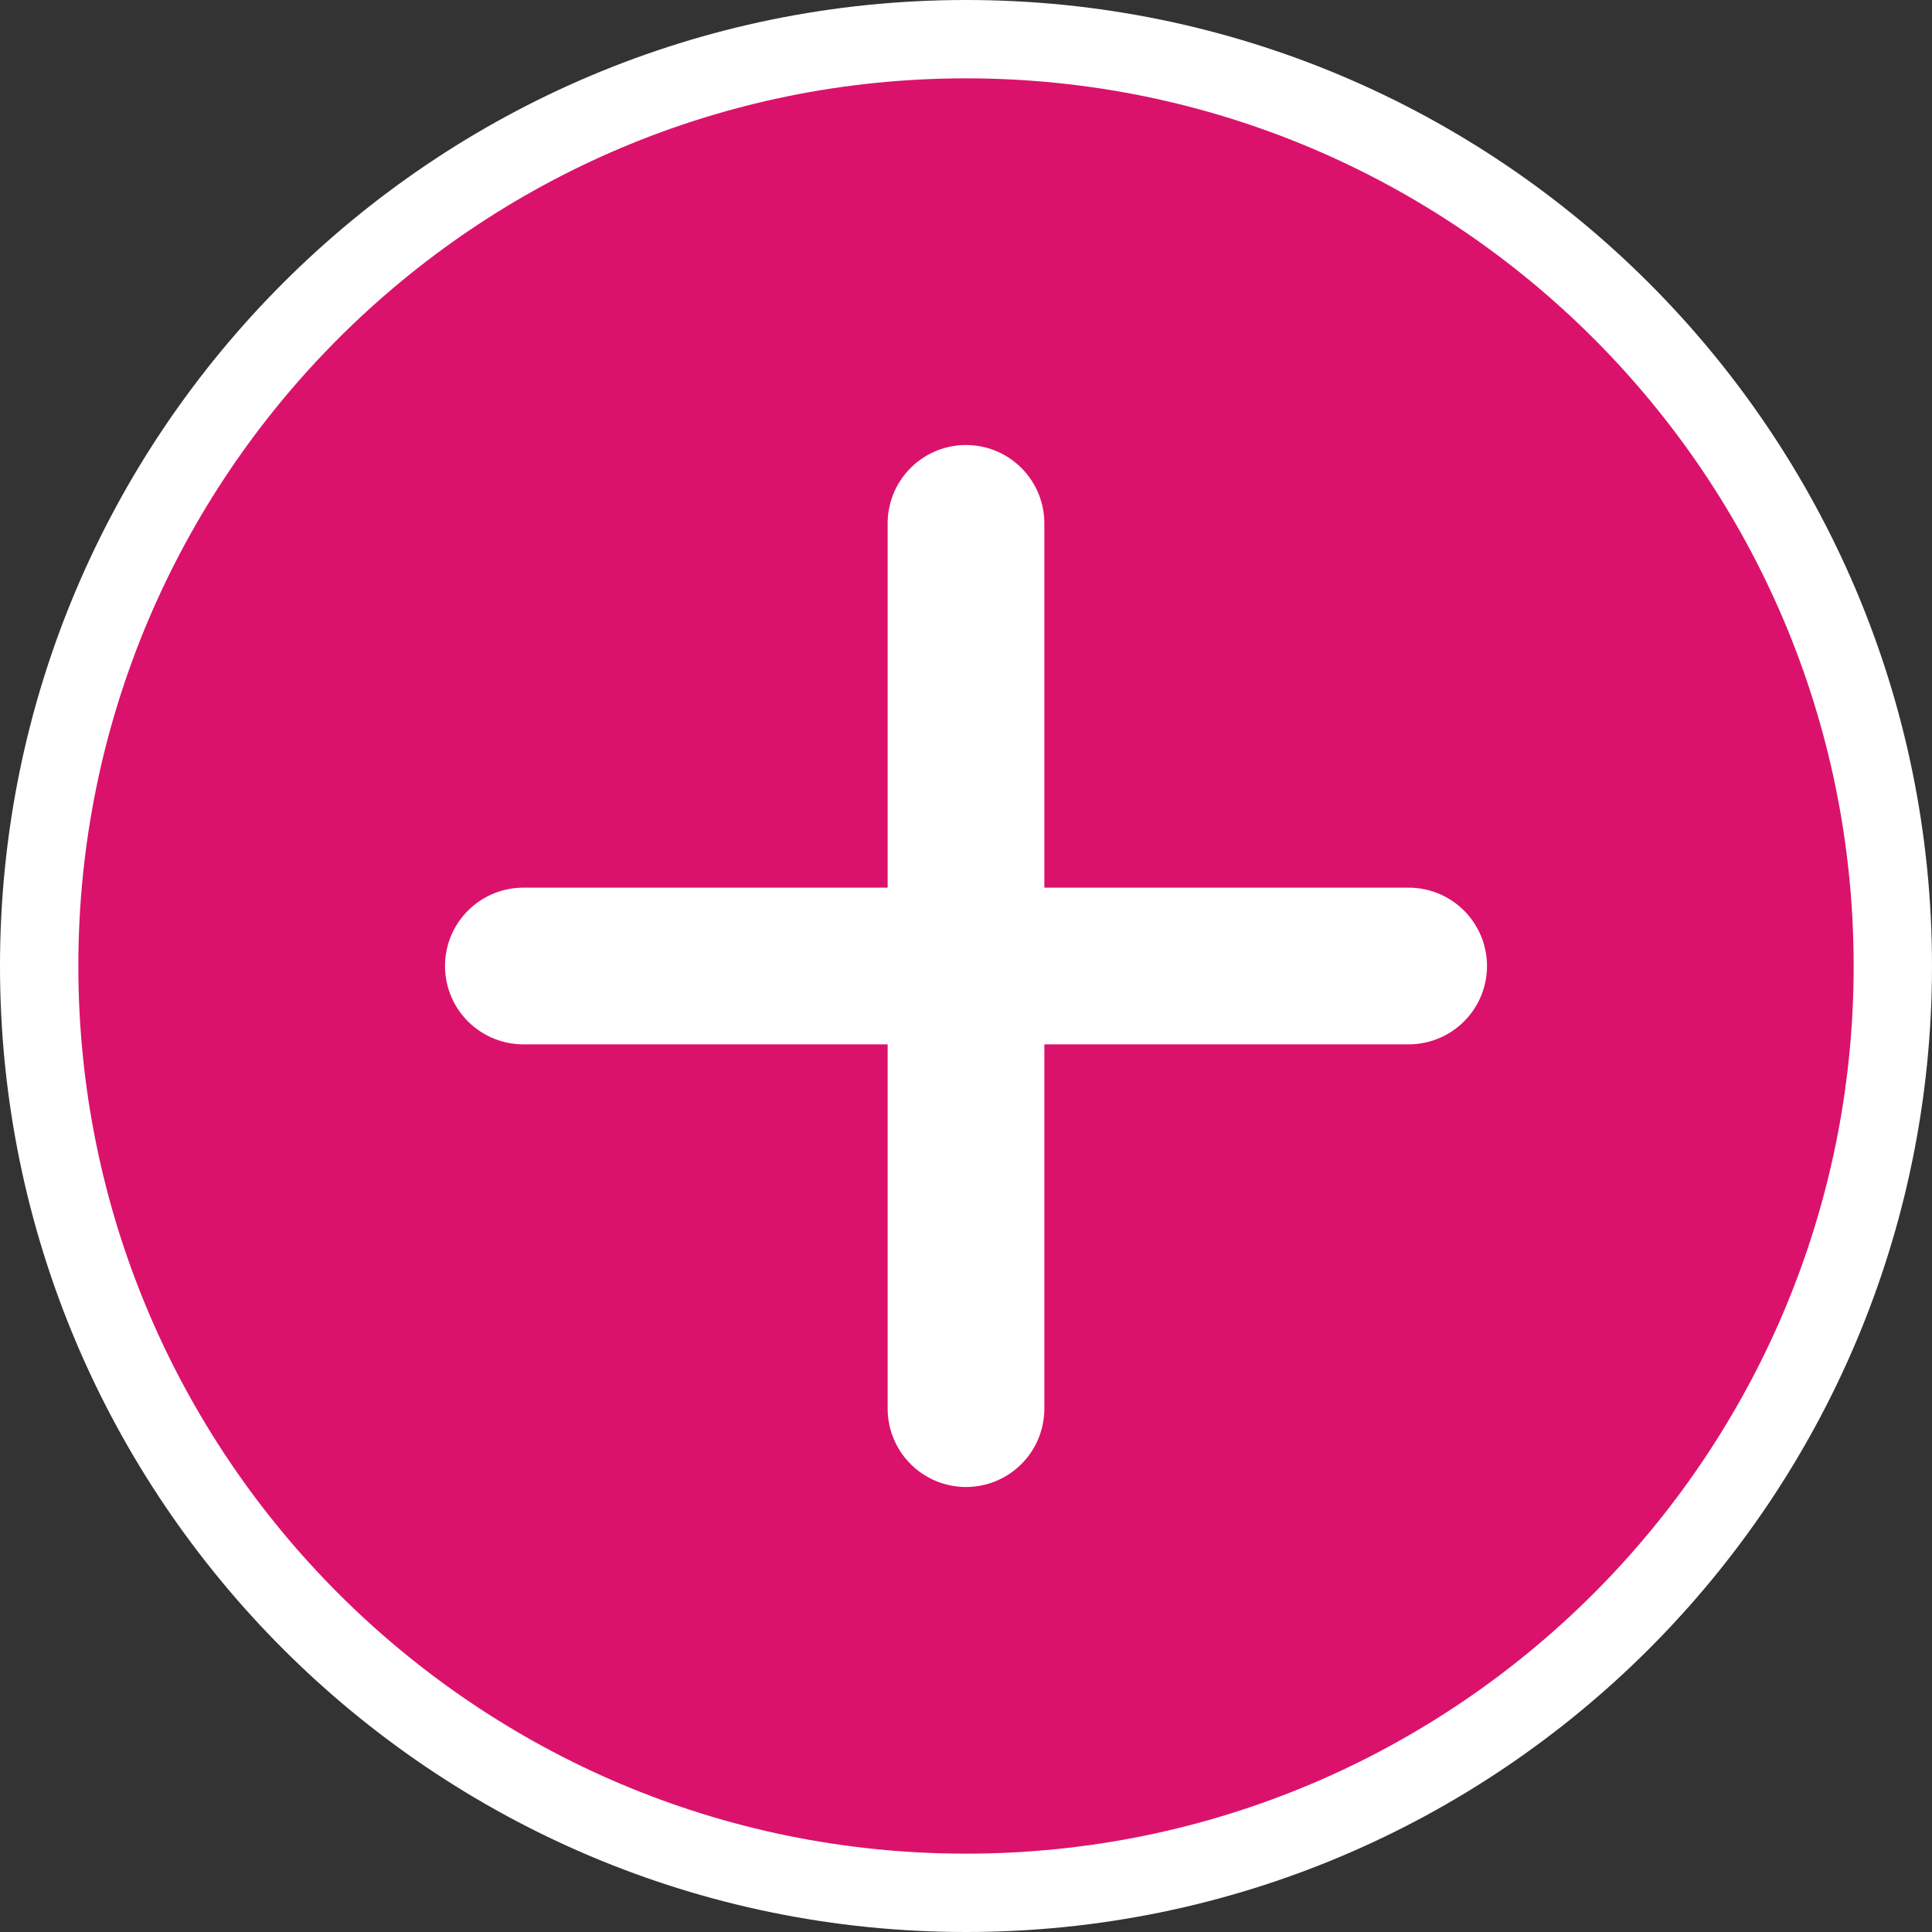
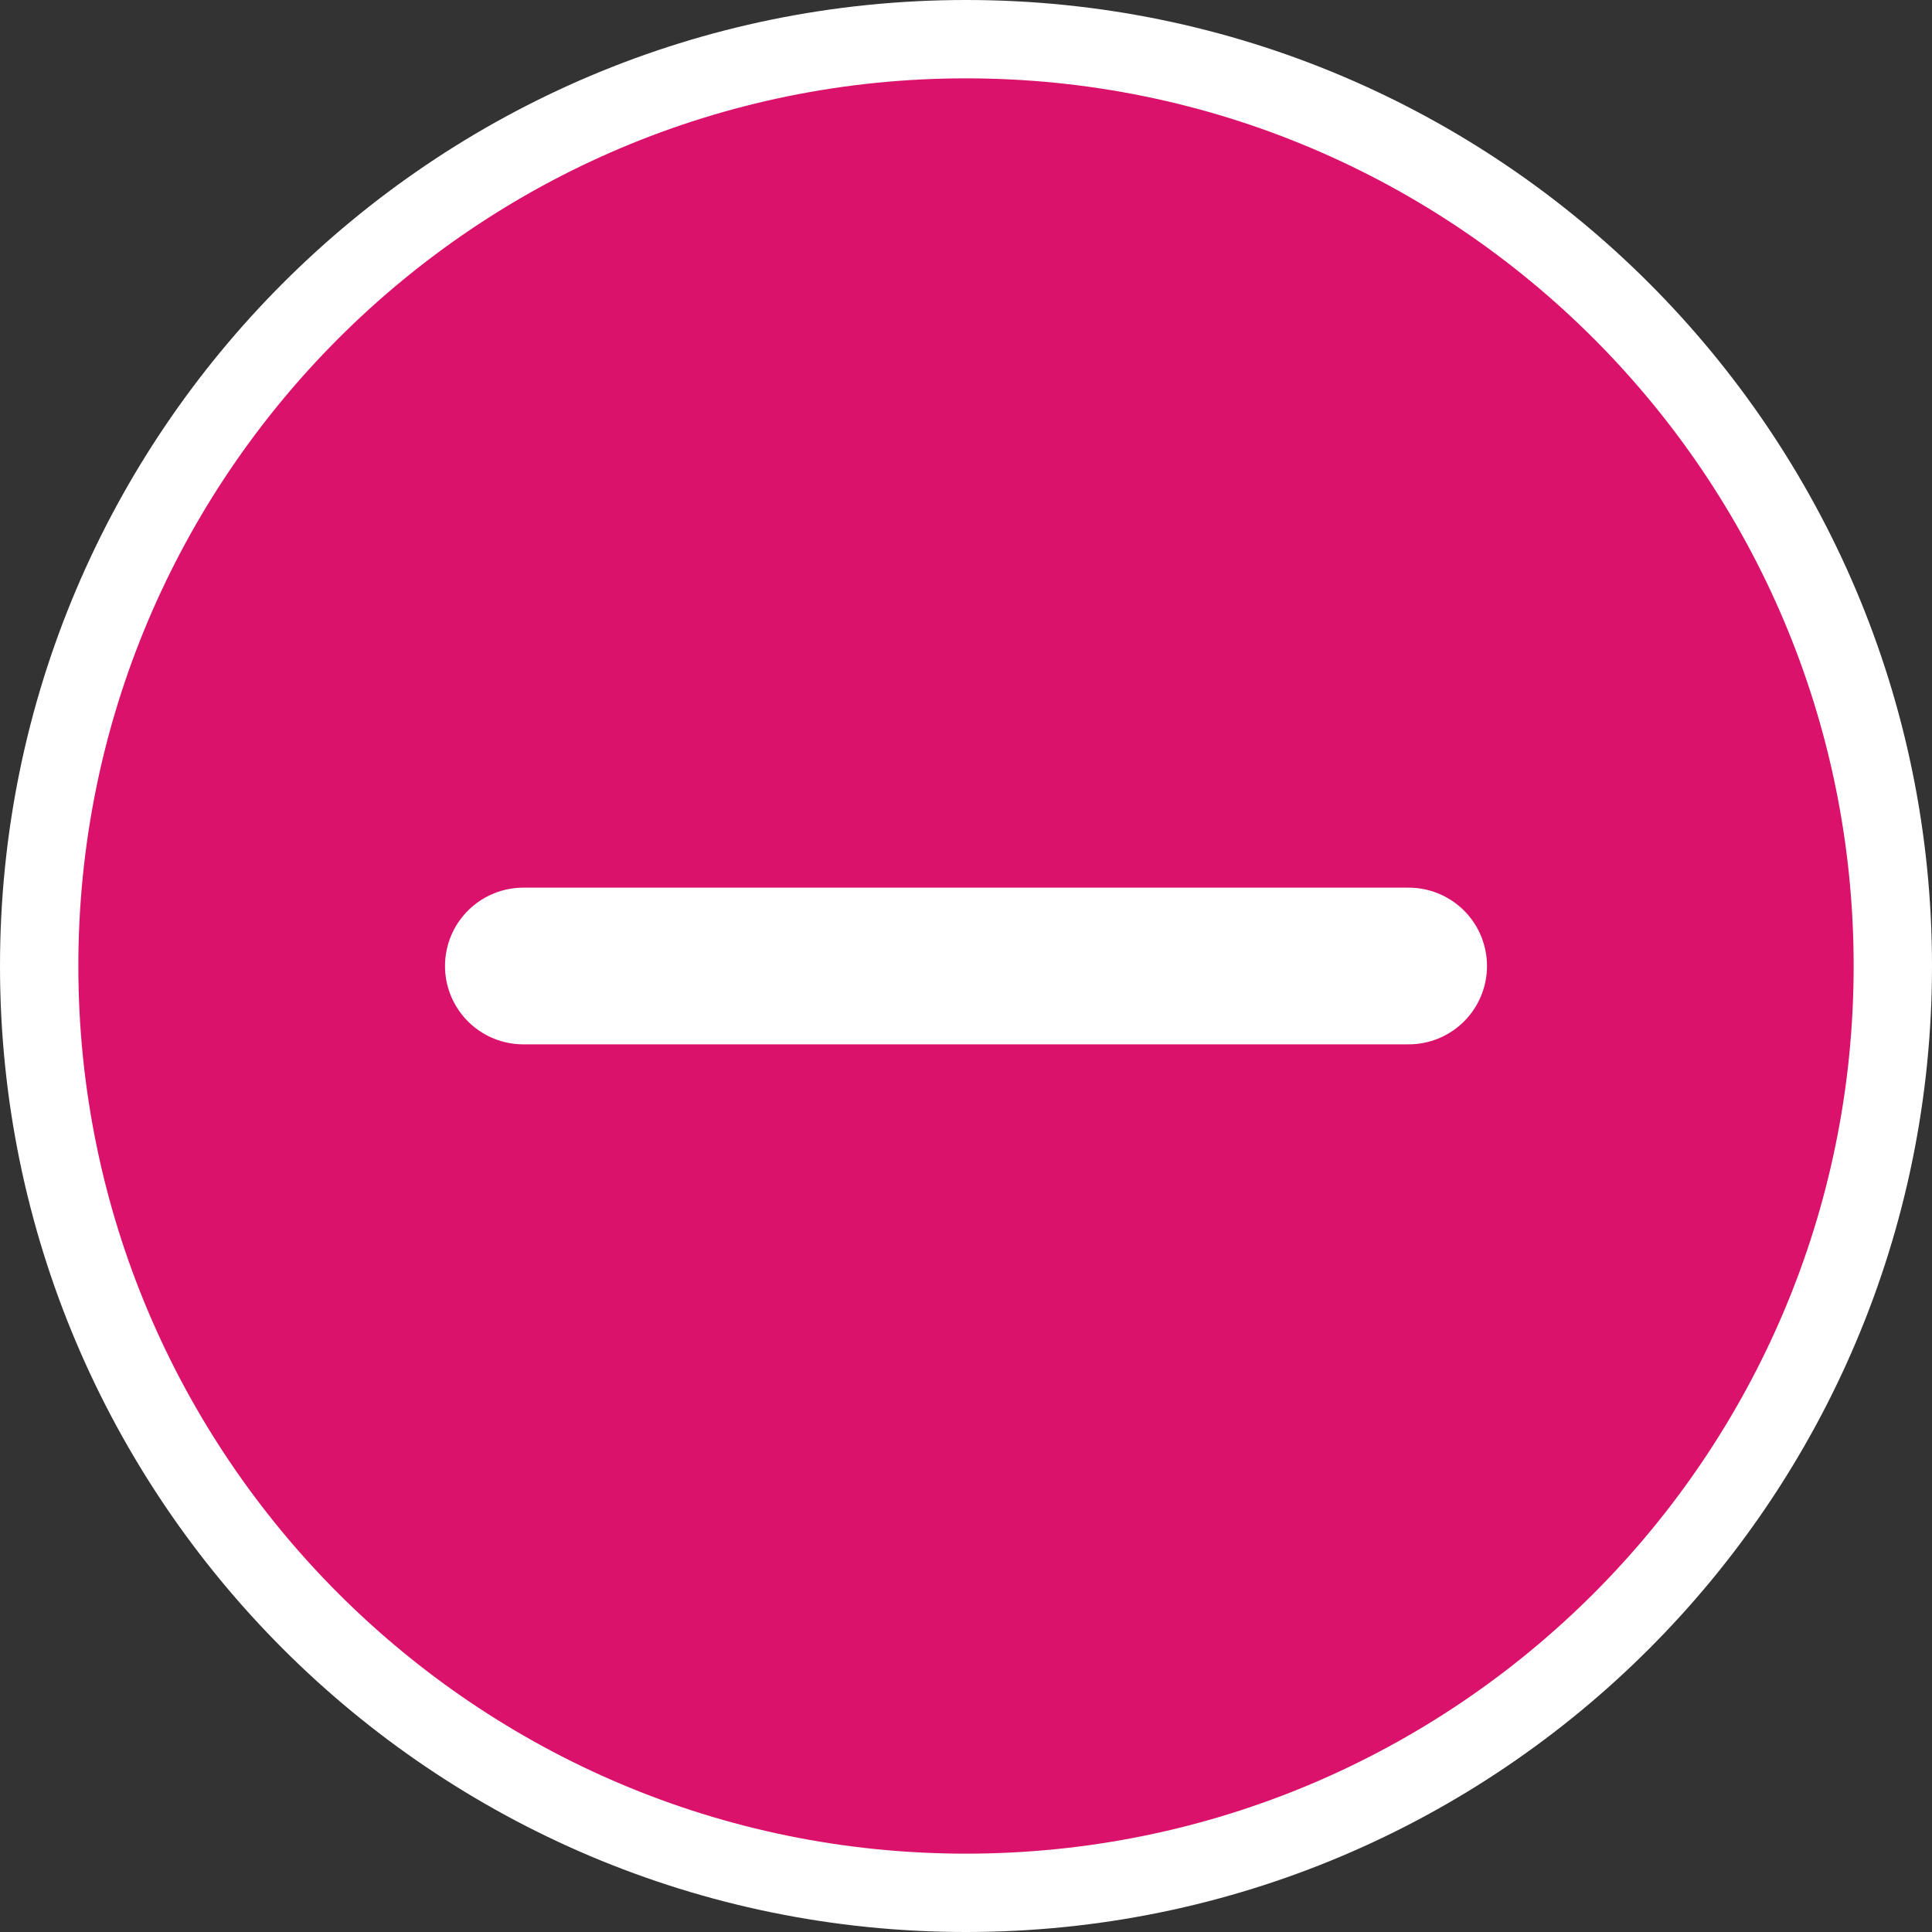
<svg xmlns="http://www.w3.org/2000/svg" id="Isolation_Mode681b6daa2d31c" data-name="Isolation Mode" viewBox="0 0 24.66 24.66" aria-hidden="true" width="24px" height="24px">
  <rect x="0" y="0" width="24.66" height="24.66" fill="#333333" stroke="none" />
  <defs>
    <linearGradient class="cerosgradient" data-cerosgradient="true" id="CerosGradient_id0432266f2" gradientUnits="userSpaceOnUse" x1="50%" y1="100%" x2="50%" y2="0%">
      <stop offset="0%" stop-color="#d1d1d1" />
      <stop offset="100%" stop-color="#d1d1d1" />
    </linearGradient>
    <linearGradient />
    <style>
      .cls-1-681b6daa2d31c{
        fill: none;
        stroke-linecap: round;
        stroke-width: 2px;
      }

      .cls-1-681b6daa2d31c, .cls-2-681b6daa2d31c{
        stroke: #fff;
        stroke-miterlimit: 10;
      }

      .cls-2-681b6daa2d31c{
        fill: #db126b;
      }
    </style>
  </defs>
  <path class="cls-2-681b6daa2d31c" d="M12.33.5c6.53,0,11.83,5.3,11.83,11.83s-5.3,11.83-11.83,11.83C5.8,24.16.5,18.86.5,12.33S5.8.5,12.33.5Z" />
  <g>
-     <line class="cls-1-681b6daa2d31c" x1="12.33" y1="17.98" x2="12.33" y2="6.68" />
    <line class="cls-1-681b6daa2d31c" x1="6.68" y1="12.33" x2="17.98" y2="12.33" />
  </g>
</svg>